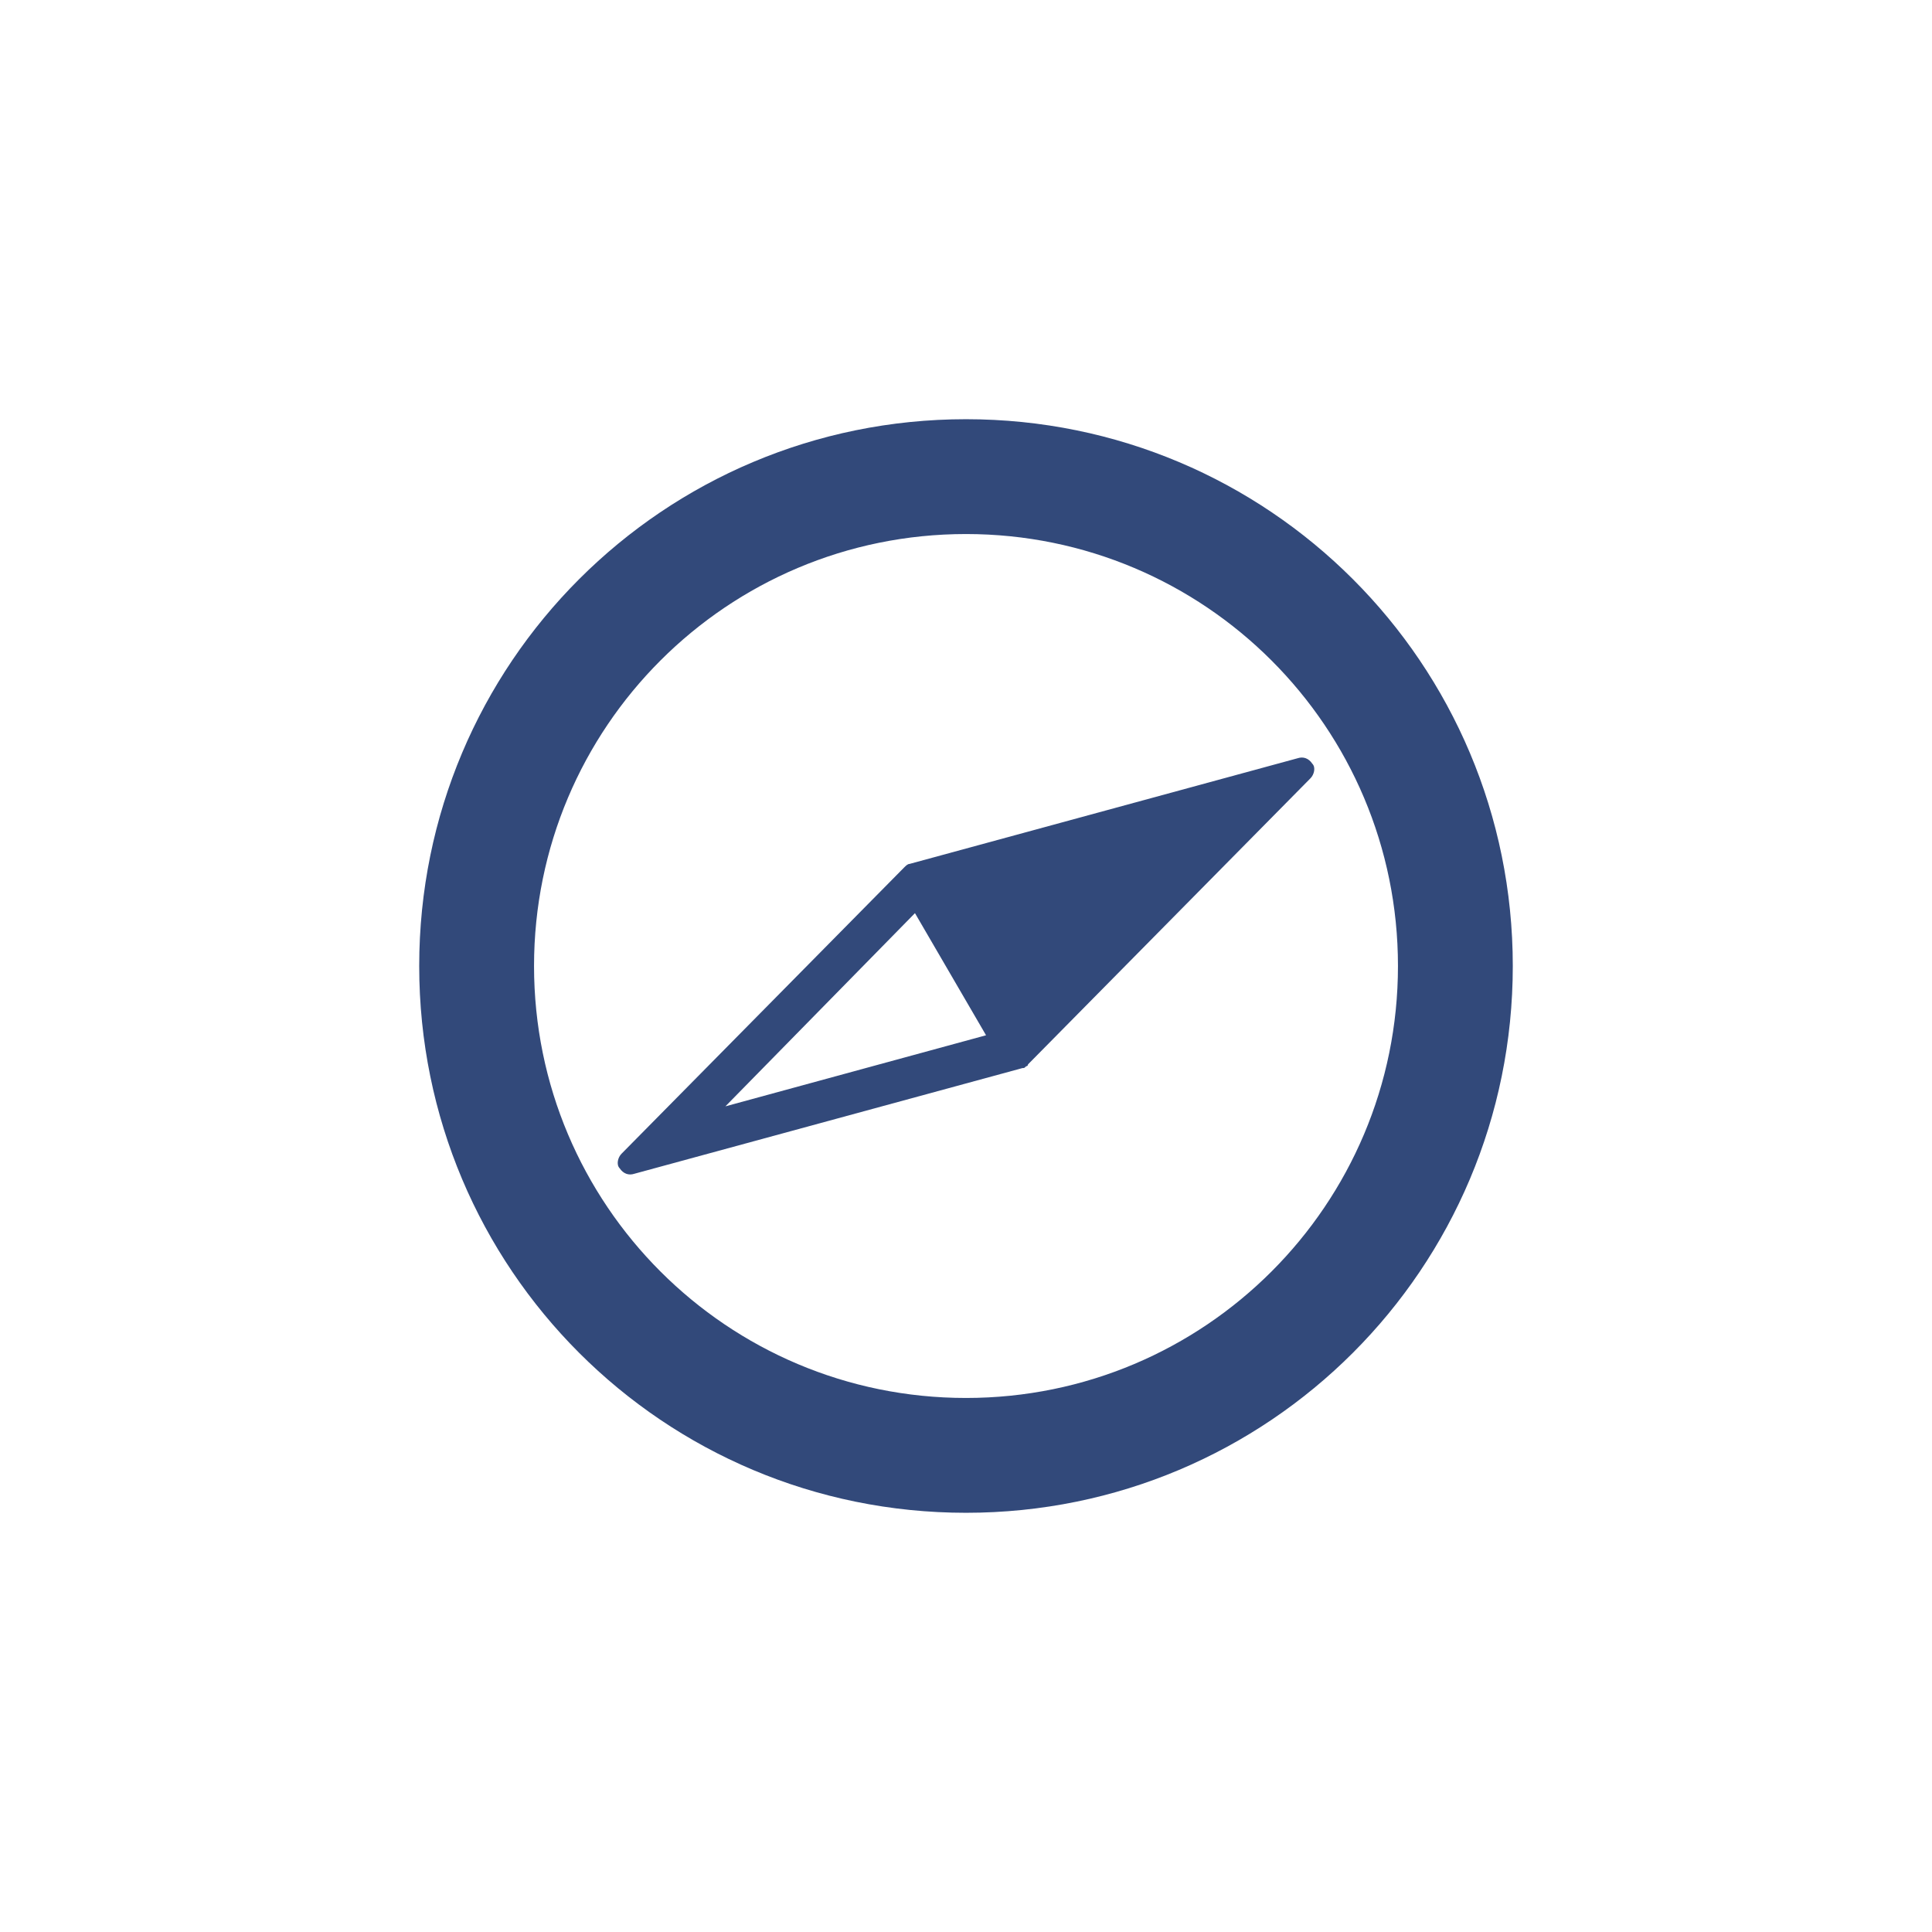
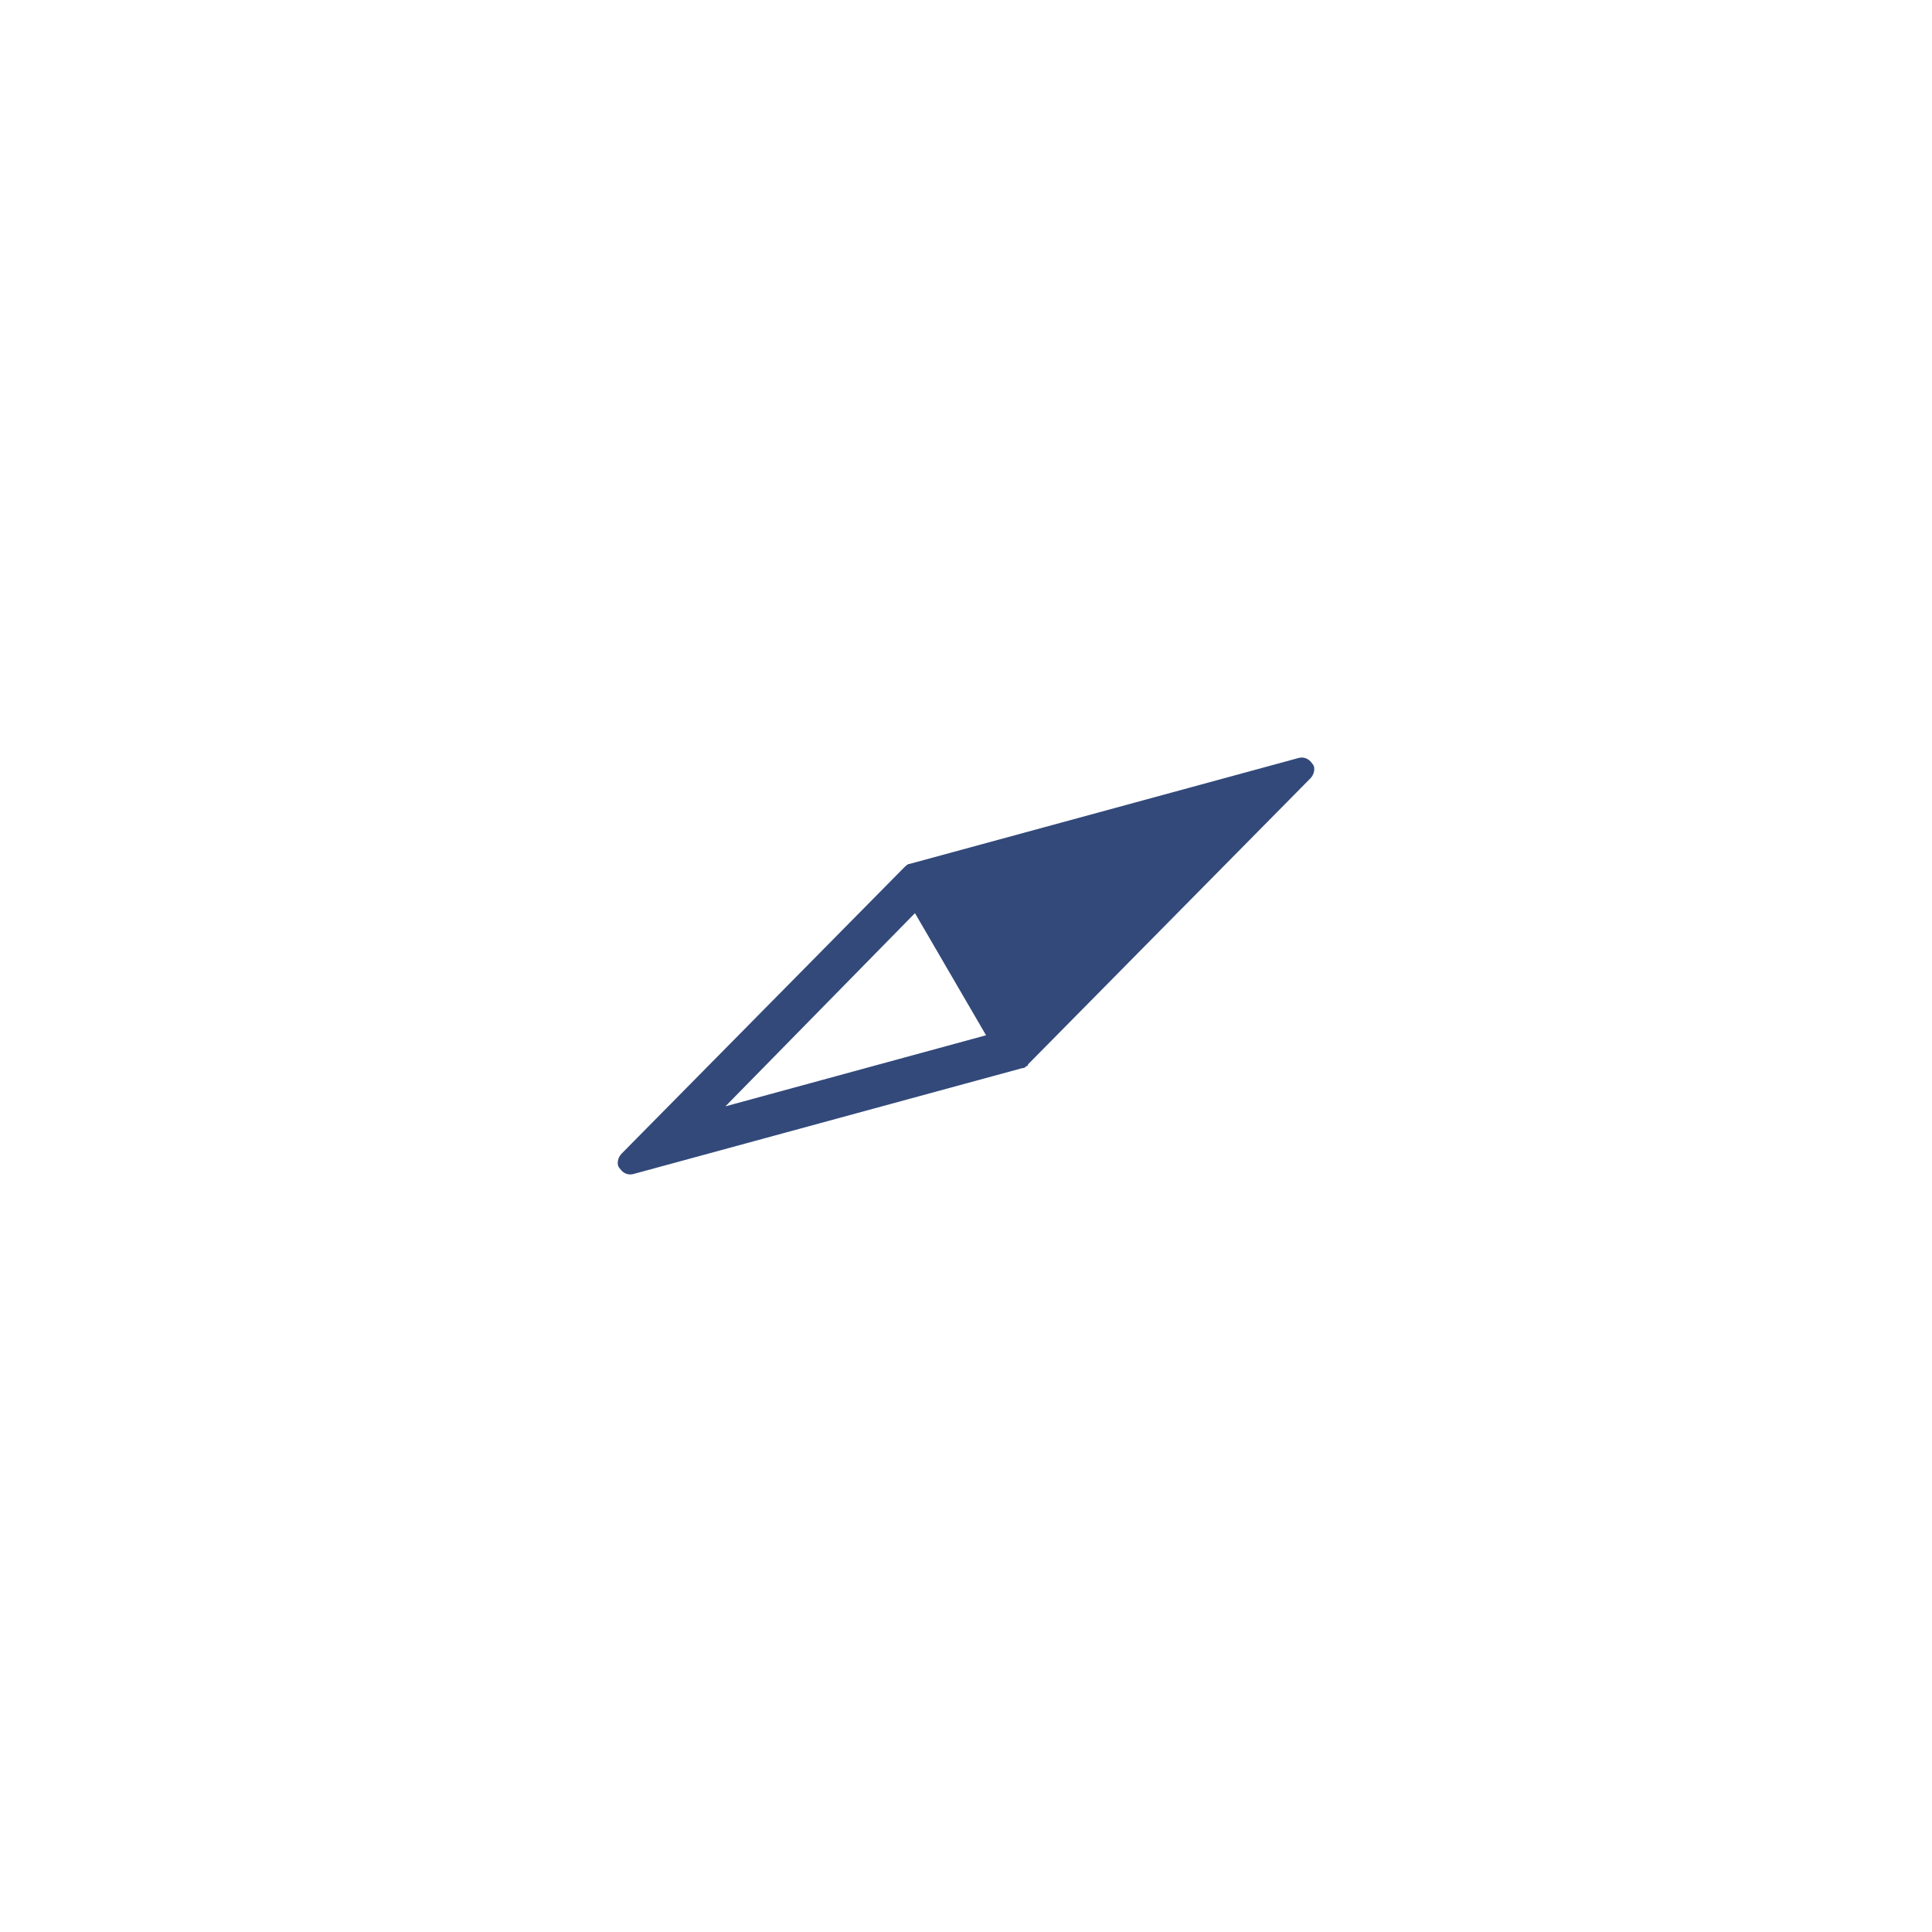
<svg xmlns="http://www.w3.org/2000/svg" version="1.1" id="Layer_1" x="0px" y="0px" viewBox="0 0 106 106" style="enable-background:new 0 0 106 106;" xml:space="preserve">
  <style type="text/css">
                             .st0 {
                                fill: #32497A;
                            }
                        </style>
  <g>
-     <path class="st0" d="M53,23c-16.6,0-30,13.4-30,30c0,16.6,13.4,30,30,30s30-13.4,30-30C83,36.4,69.6,23,53,23L53,23z M53,76.7                          c-13.1,0-23.7-10.6-23.7-23.7c0-13.1,10.6-23.7,23.7-23.7c13.1,0,23.7,10.6,23.7,23.7C76.7,66.1,66.1,76.7,53,76.7L53,76.7z                          M53,76.7" />
    <path class="st0" d="M72,41.9c-0.2-0.3-0.5-0.4-0.8-0.3l-21.3,5.8c-0.1,0-0.2,0.1-0.3,0.2L34.1,63.3c-0.2,0.2-0.3,0.6-0.1,0.8                          c0.2,0.3,0.5,0.4,0.8,0.3l21.3-5.8c0.1,0,0.1,0,0.2-0.1c0.1,0,0.1-0.1,0.1-0.1l15.5-15.7C72.1,42.5,72.2,42.1,72,41.9L72,41.9z                          M39.8,60.7l10.4-10.6l3.9,6.7L39.8,60.7z M39.8,60.7" />
  </g>
</svg>